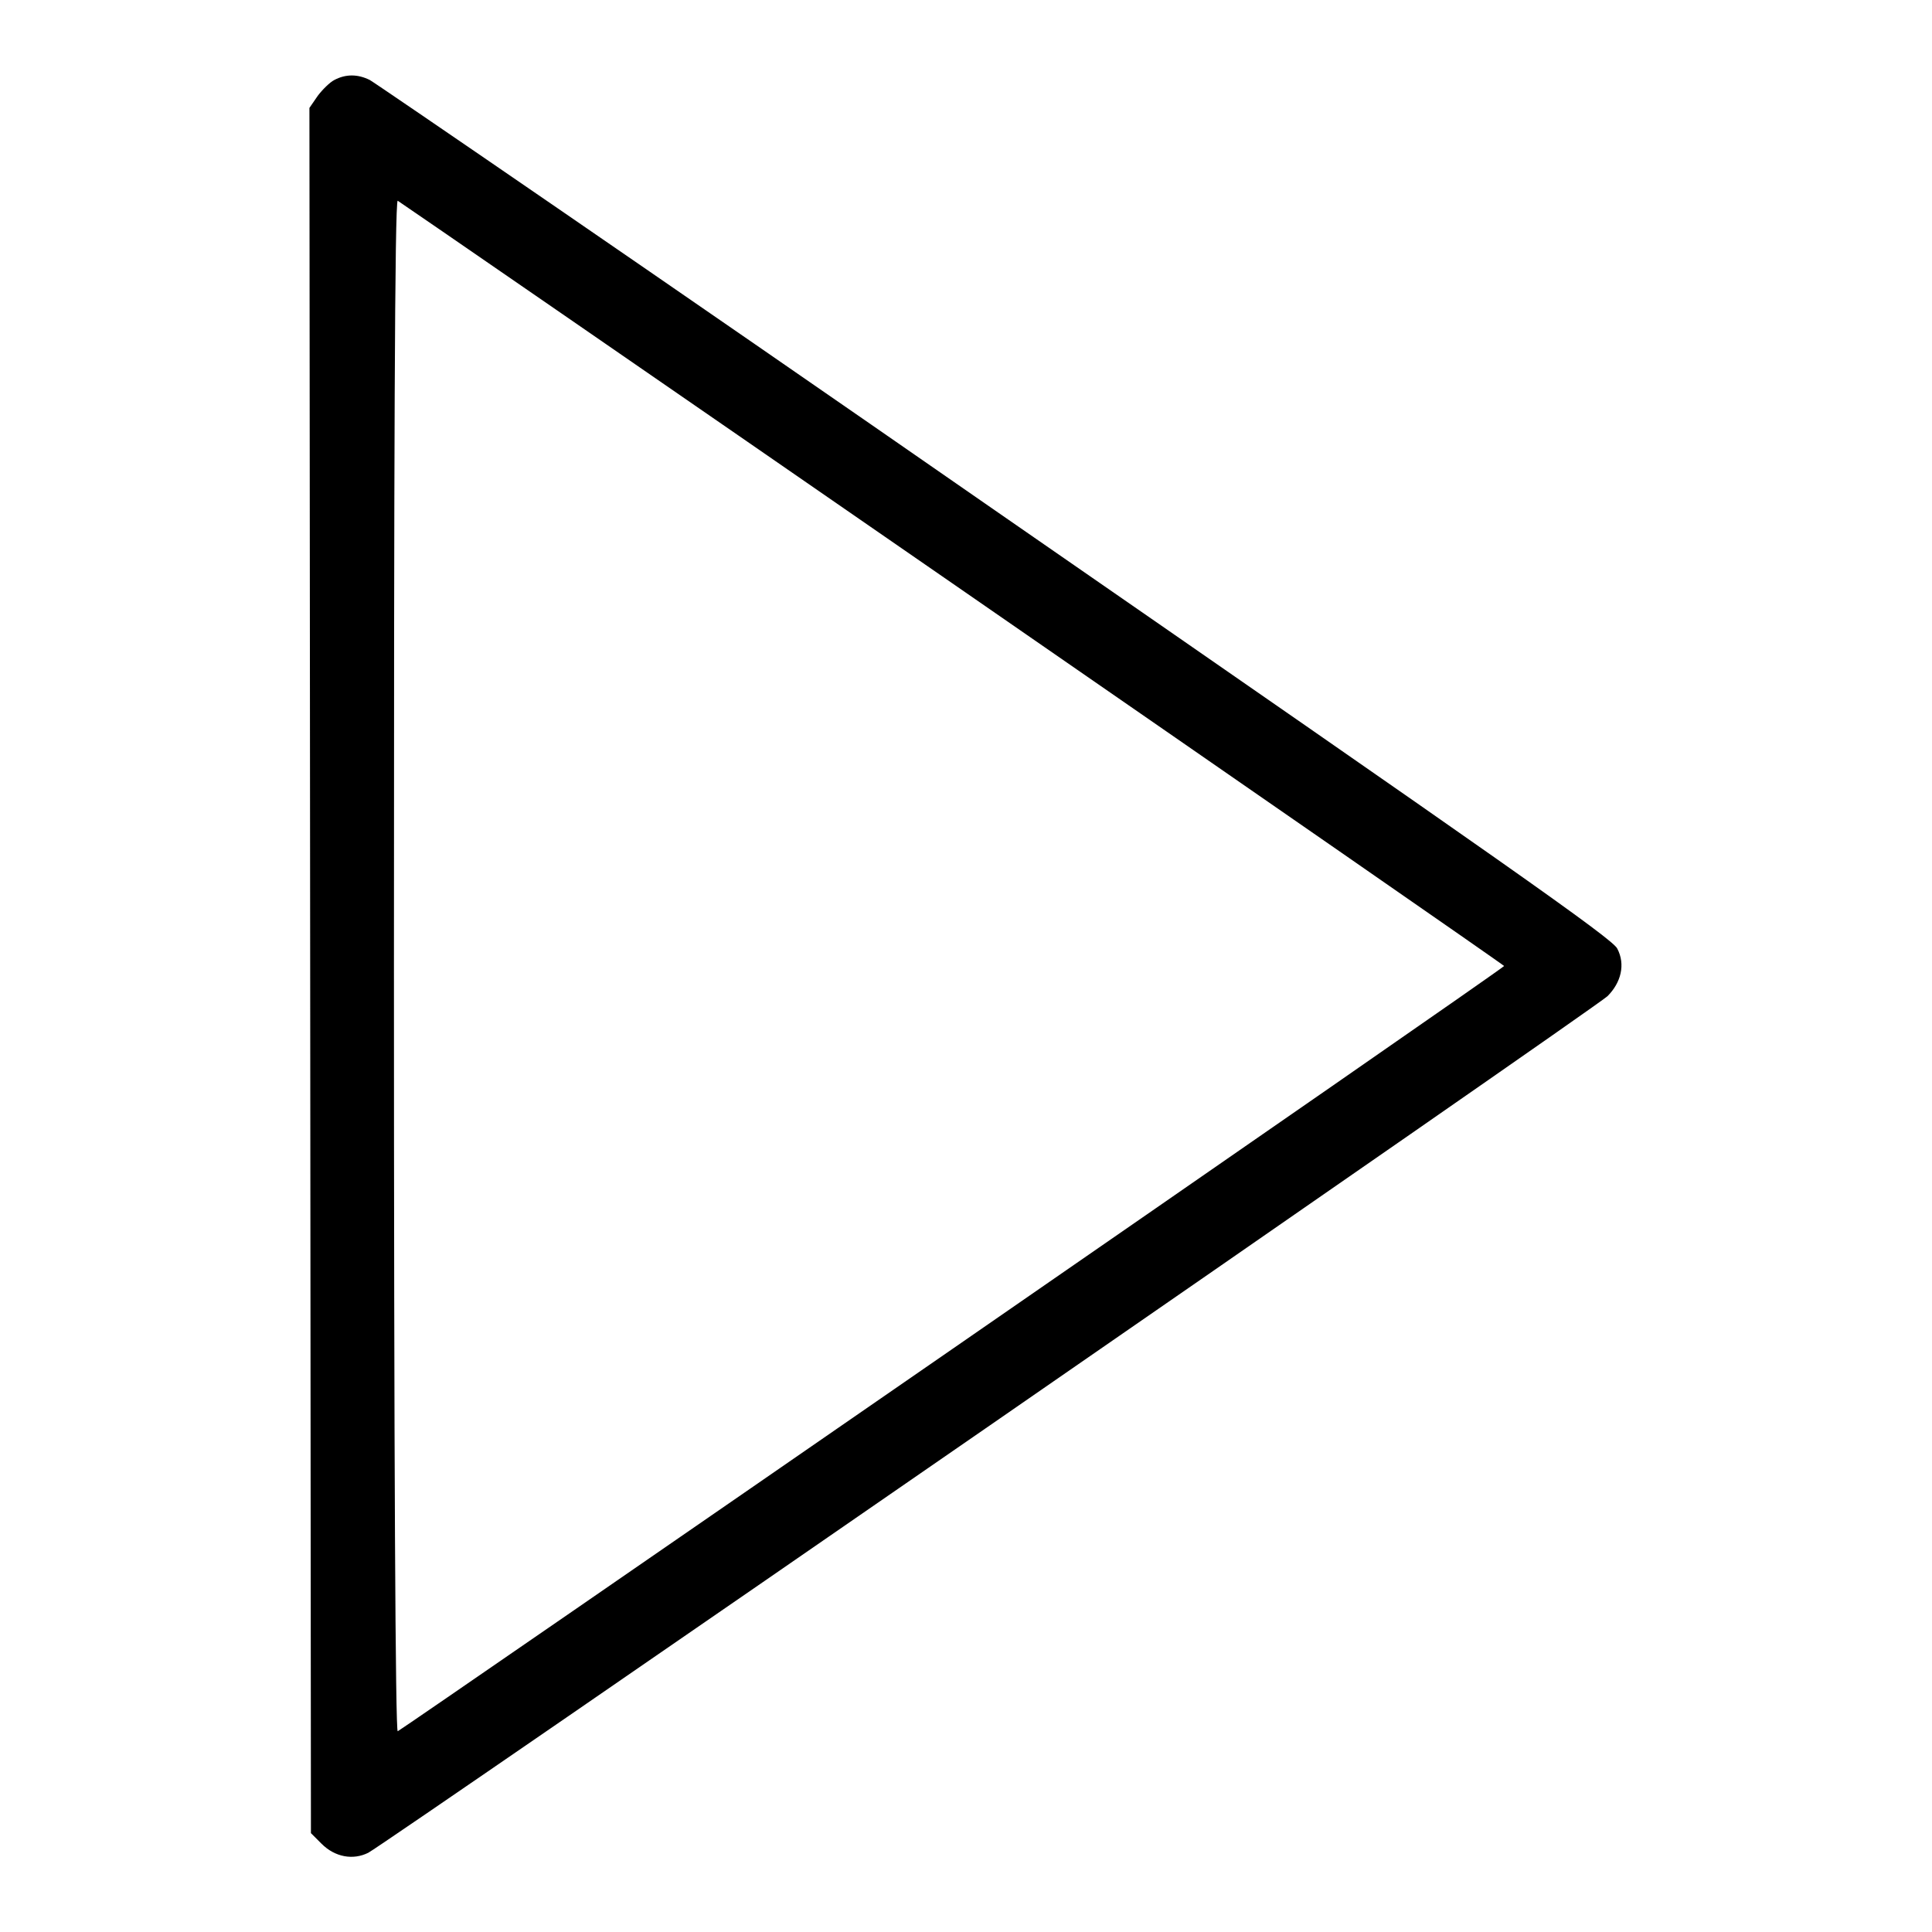
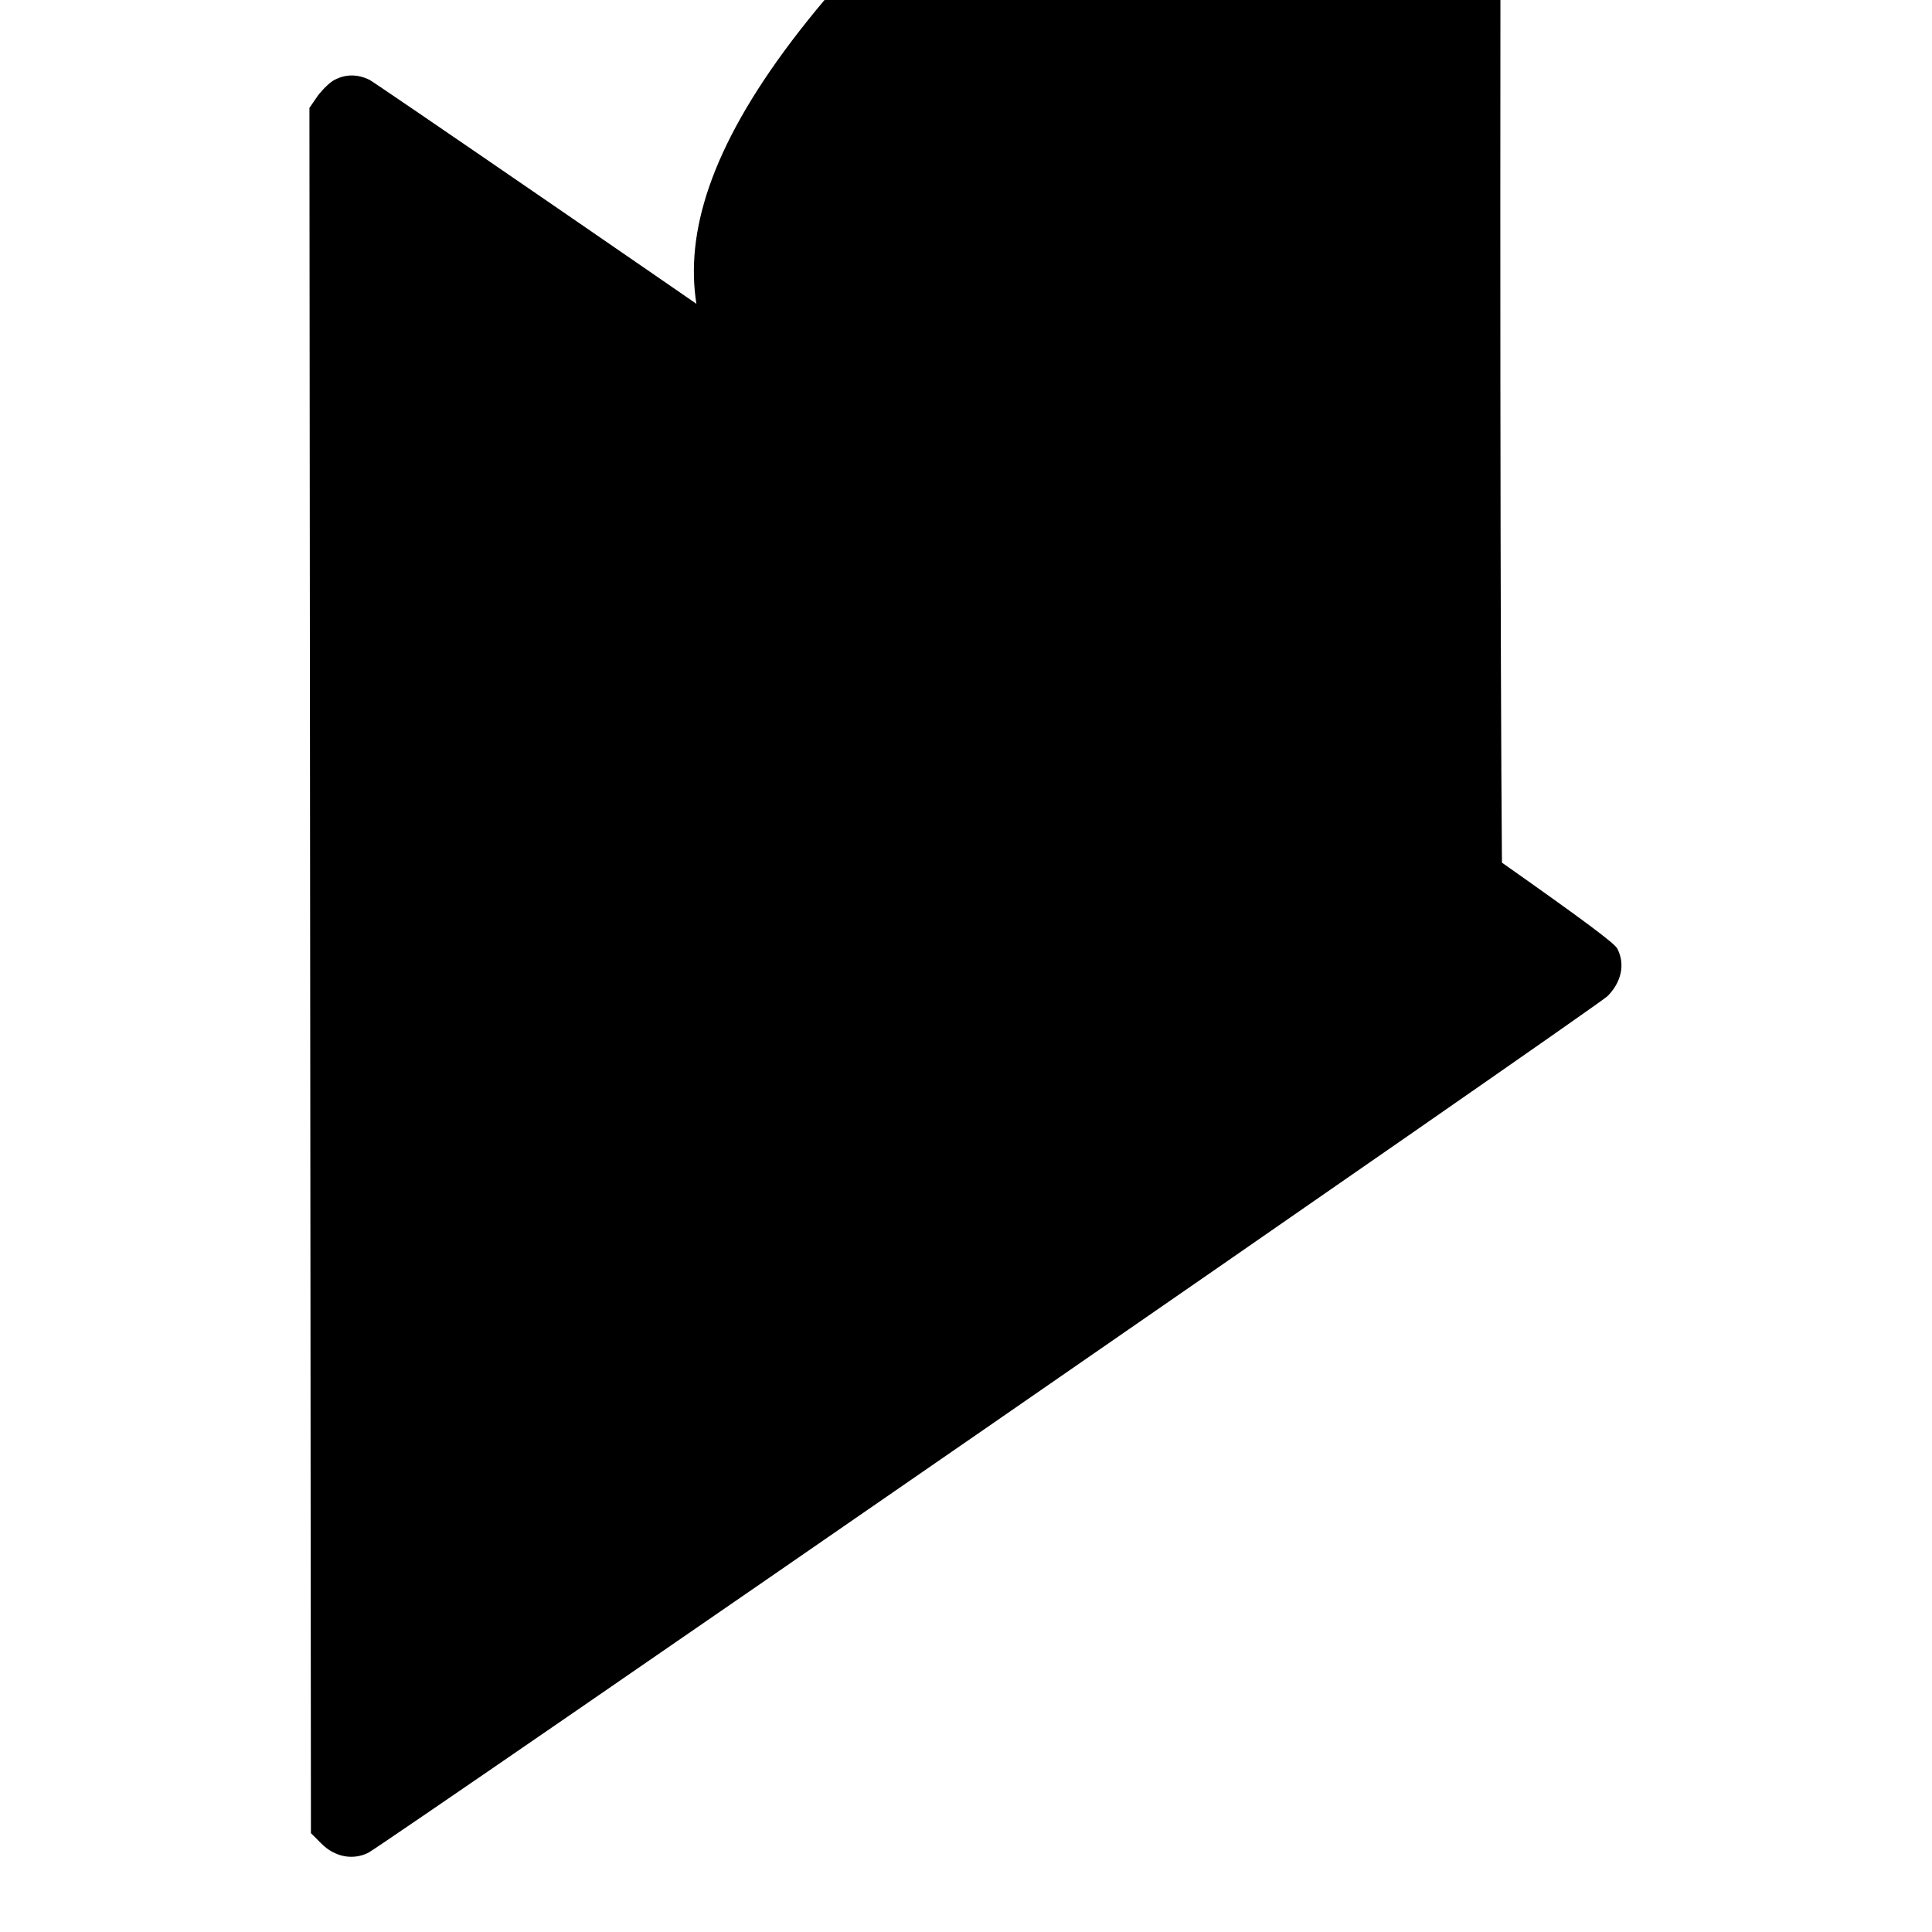
<svg xmlns="http://www.w3.org/2000/svg" version="1.1" x="0px" y="0px" viewBox="0 0 256 256" enable-background="new 0 0 256 256" xml:space="preserve">
  <g>
    <g>
      <g>
-         <path fill="#000000" d="M44.3,10.6c-0.6,0.3-1.6,1.3-2.2,2.1l-1.1,1.6l0.1,114.3l0.1,114.3l1.4,1.4c1.8,1.8,4.2,2.2,6.2,1.2c2.3-1.2,162.5-111.9,164.2-113.5c1.8-1.8,2.4-4.2,1.3-6.3c-0.6-1.3-14.9-11.3-82.5-58.1C87,36.5,49.6,10.9,49,10.6C47.4,9.8,45.8,9.8,44.3,10.6z M126.2,77.3c40.2,27.8,73.1,50.6,73.1,50.7c0,0.3-145.9,101.1-146.6,101.4c-0.3,0.1-0.5-35.1-0.5-101.4c0-66.5,0.1-101.5,0.5-101.4C52.9,26.7,86,49.5,126.2,77.3z" />
+         <path fill="#000000" d="M44.3,10.6c-0.6,0.3-1.6,1.3-2.2,2.1l-1.1,1.6l0.1,114.3l0.1,114.3l1.4,1.4c1.8,1.8,4.2,2.2,6.2,1.2c2.3-1.2,162.5-111.9,164.2-113.5c1.8-1.8,2.4-4.2,1.3-6.3c-0.6-1.3-14.9-11.3-82.5-58.1C87,36.5,49.6,10.9,49,10.6C47.4,9.8,45.8,9.8,44.3,10.6z M126.2,77.3c40.2,27.8,73.1,50.6,73.1,50.7c-0.3,0.1-0.5-35.1-0.5-101.4c0-66.5,0.1-101.5,0.5-101.4C52.9,26.7,86,49.5,126.2,77.3z" />
      </g>
    </g>
  </g>
</svg>